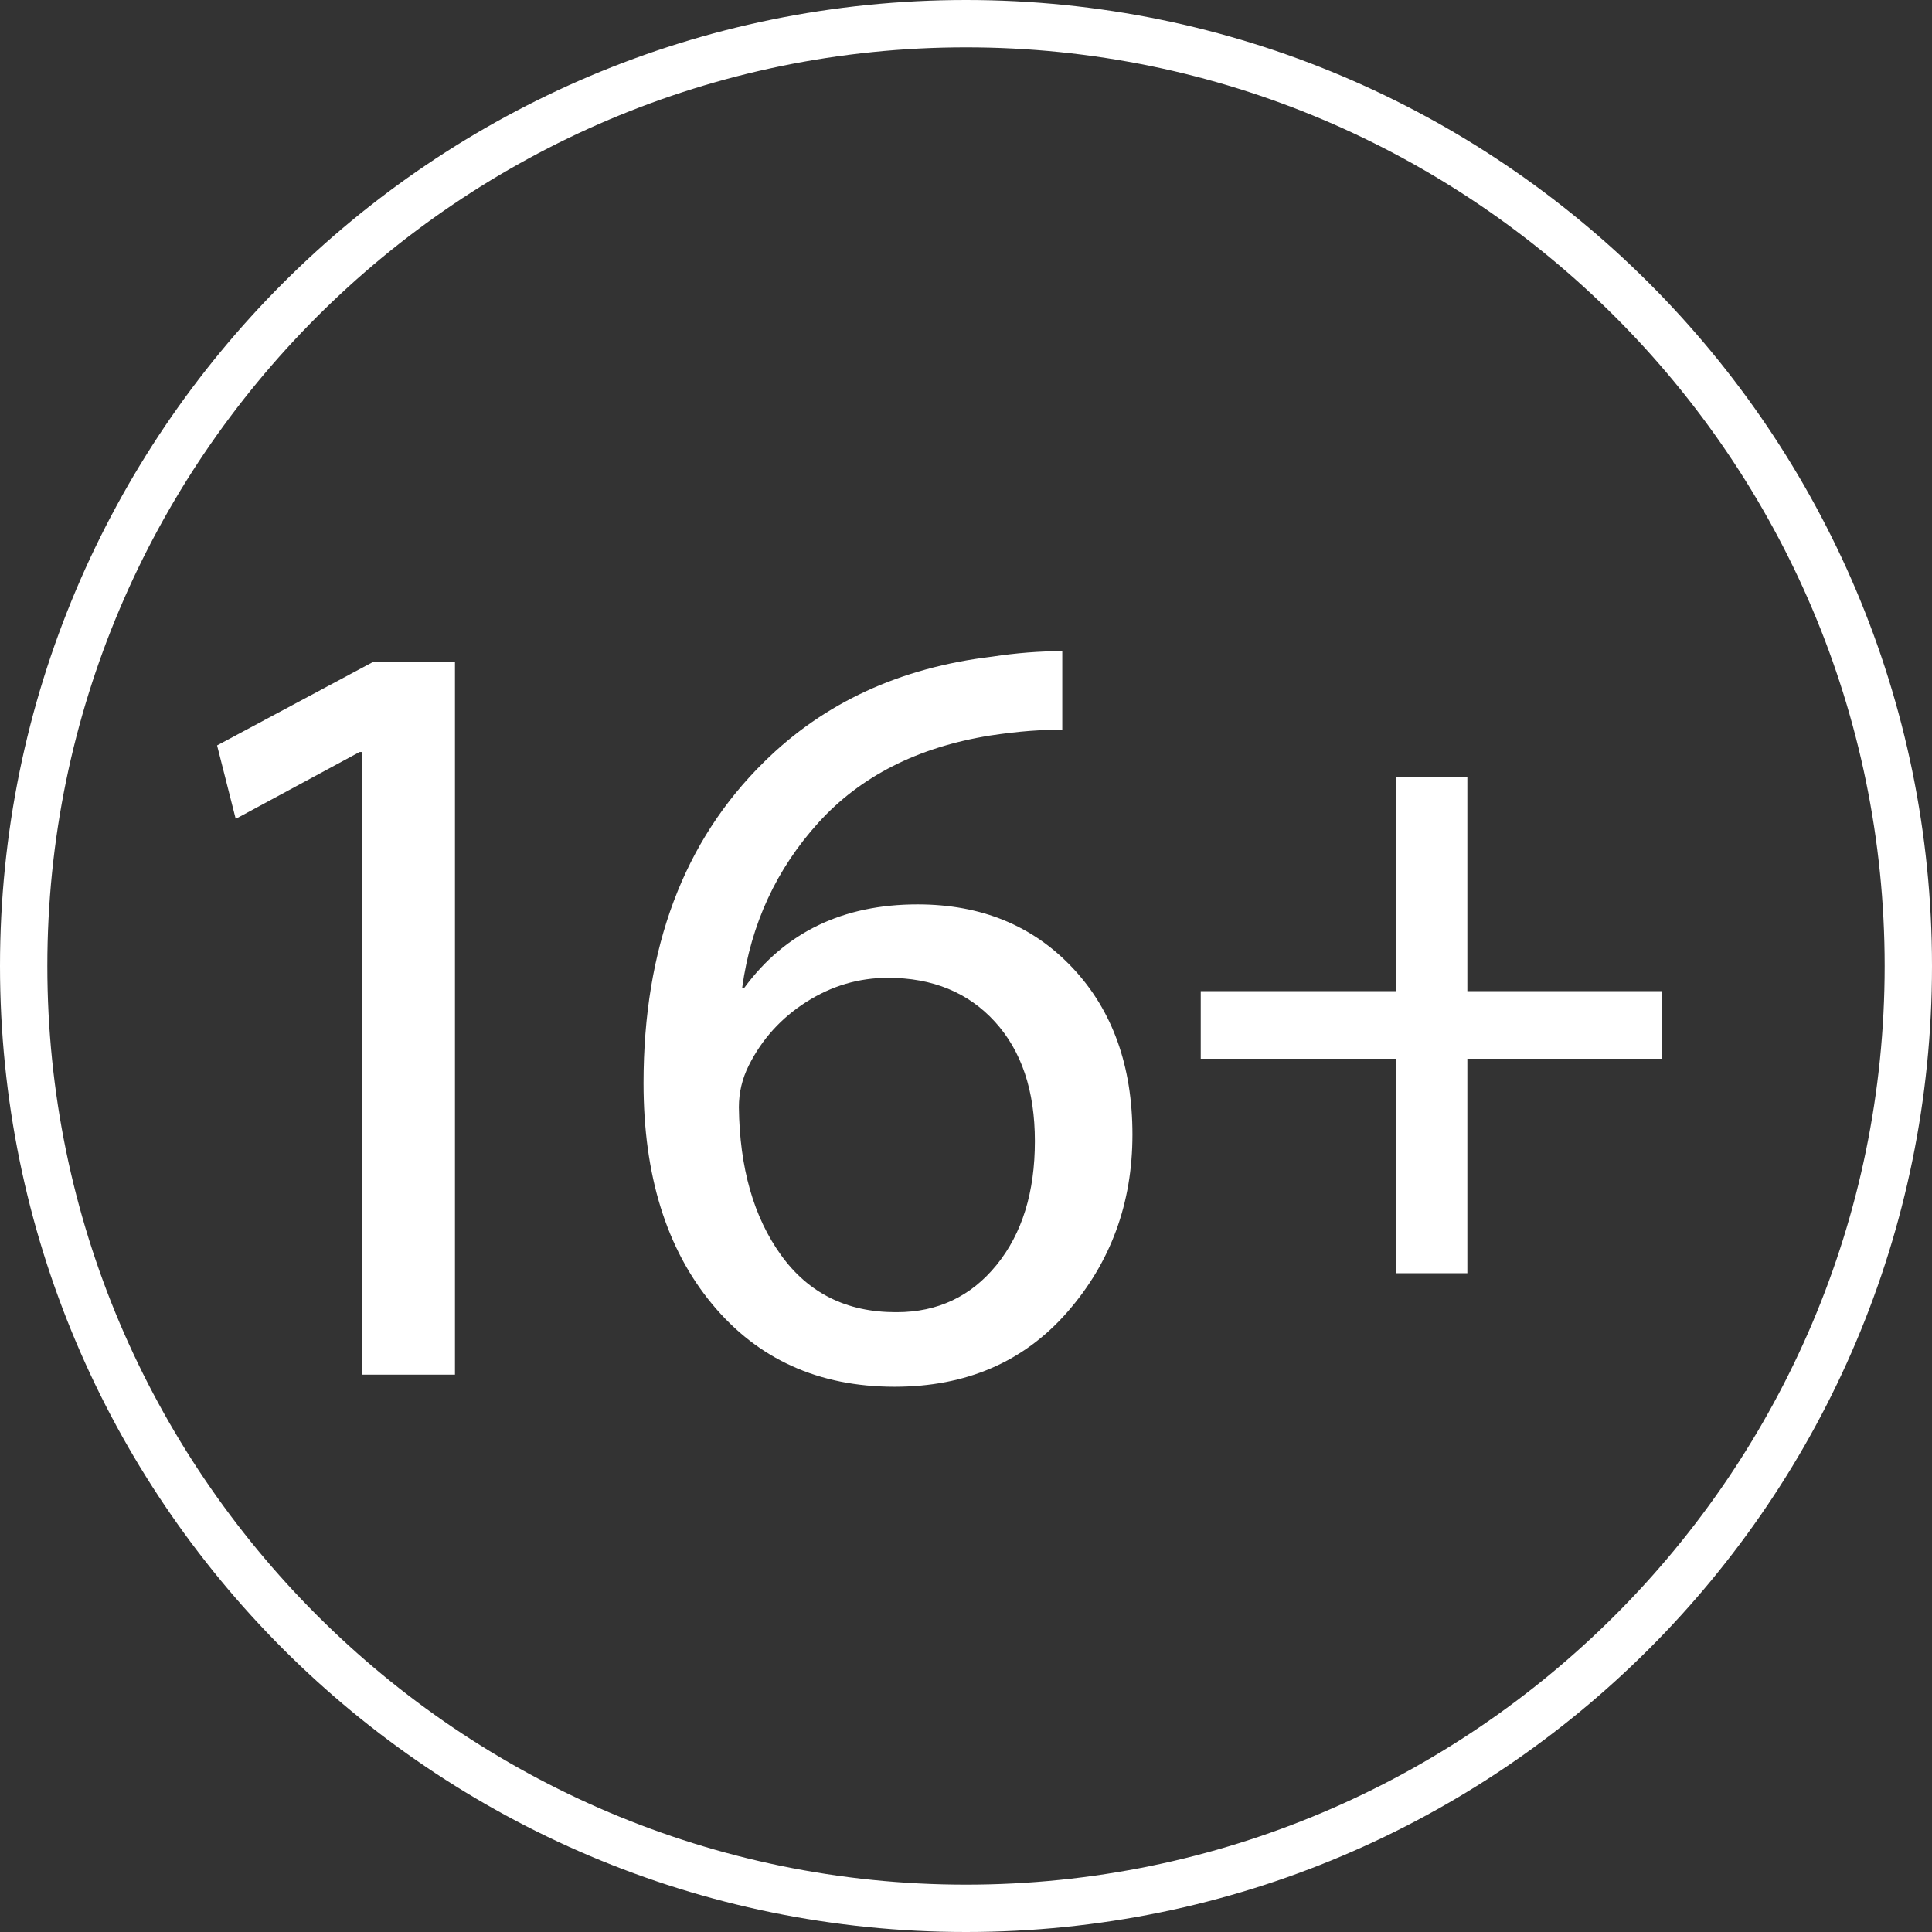
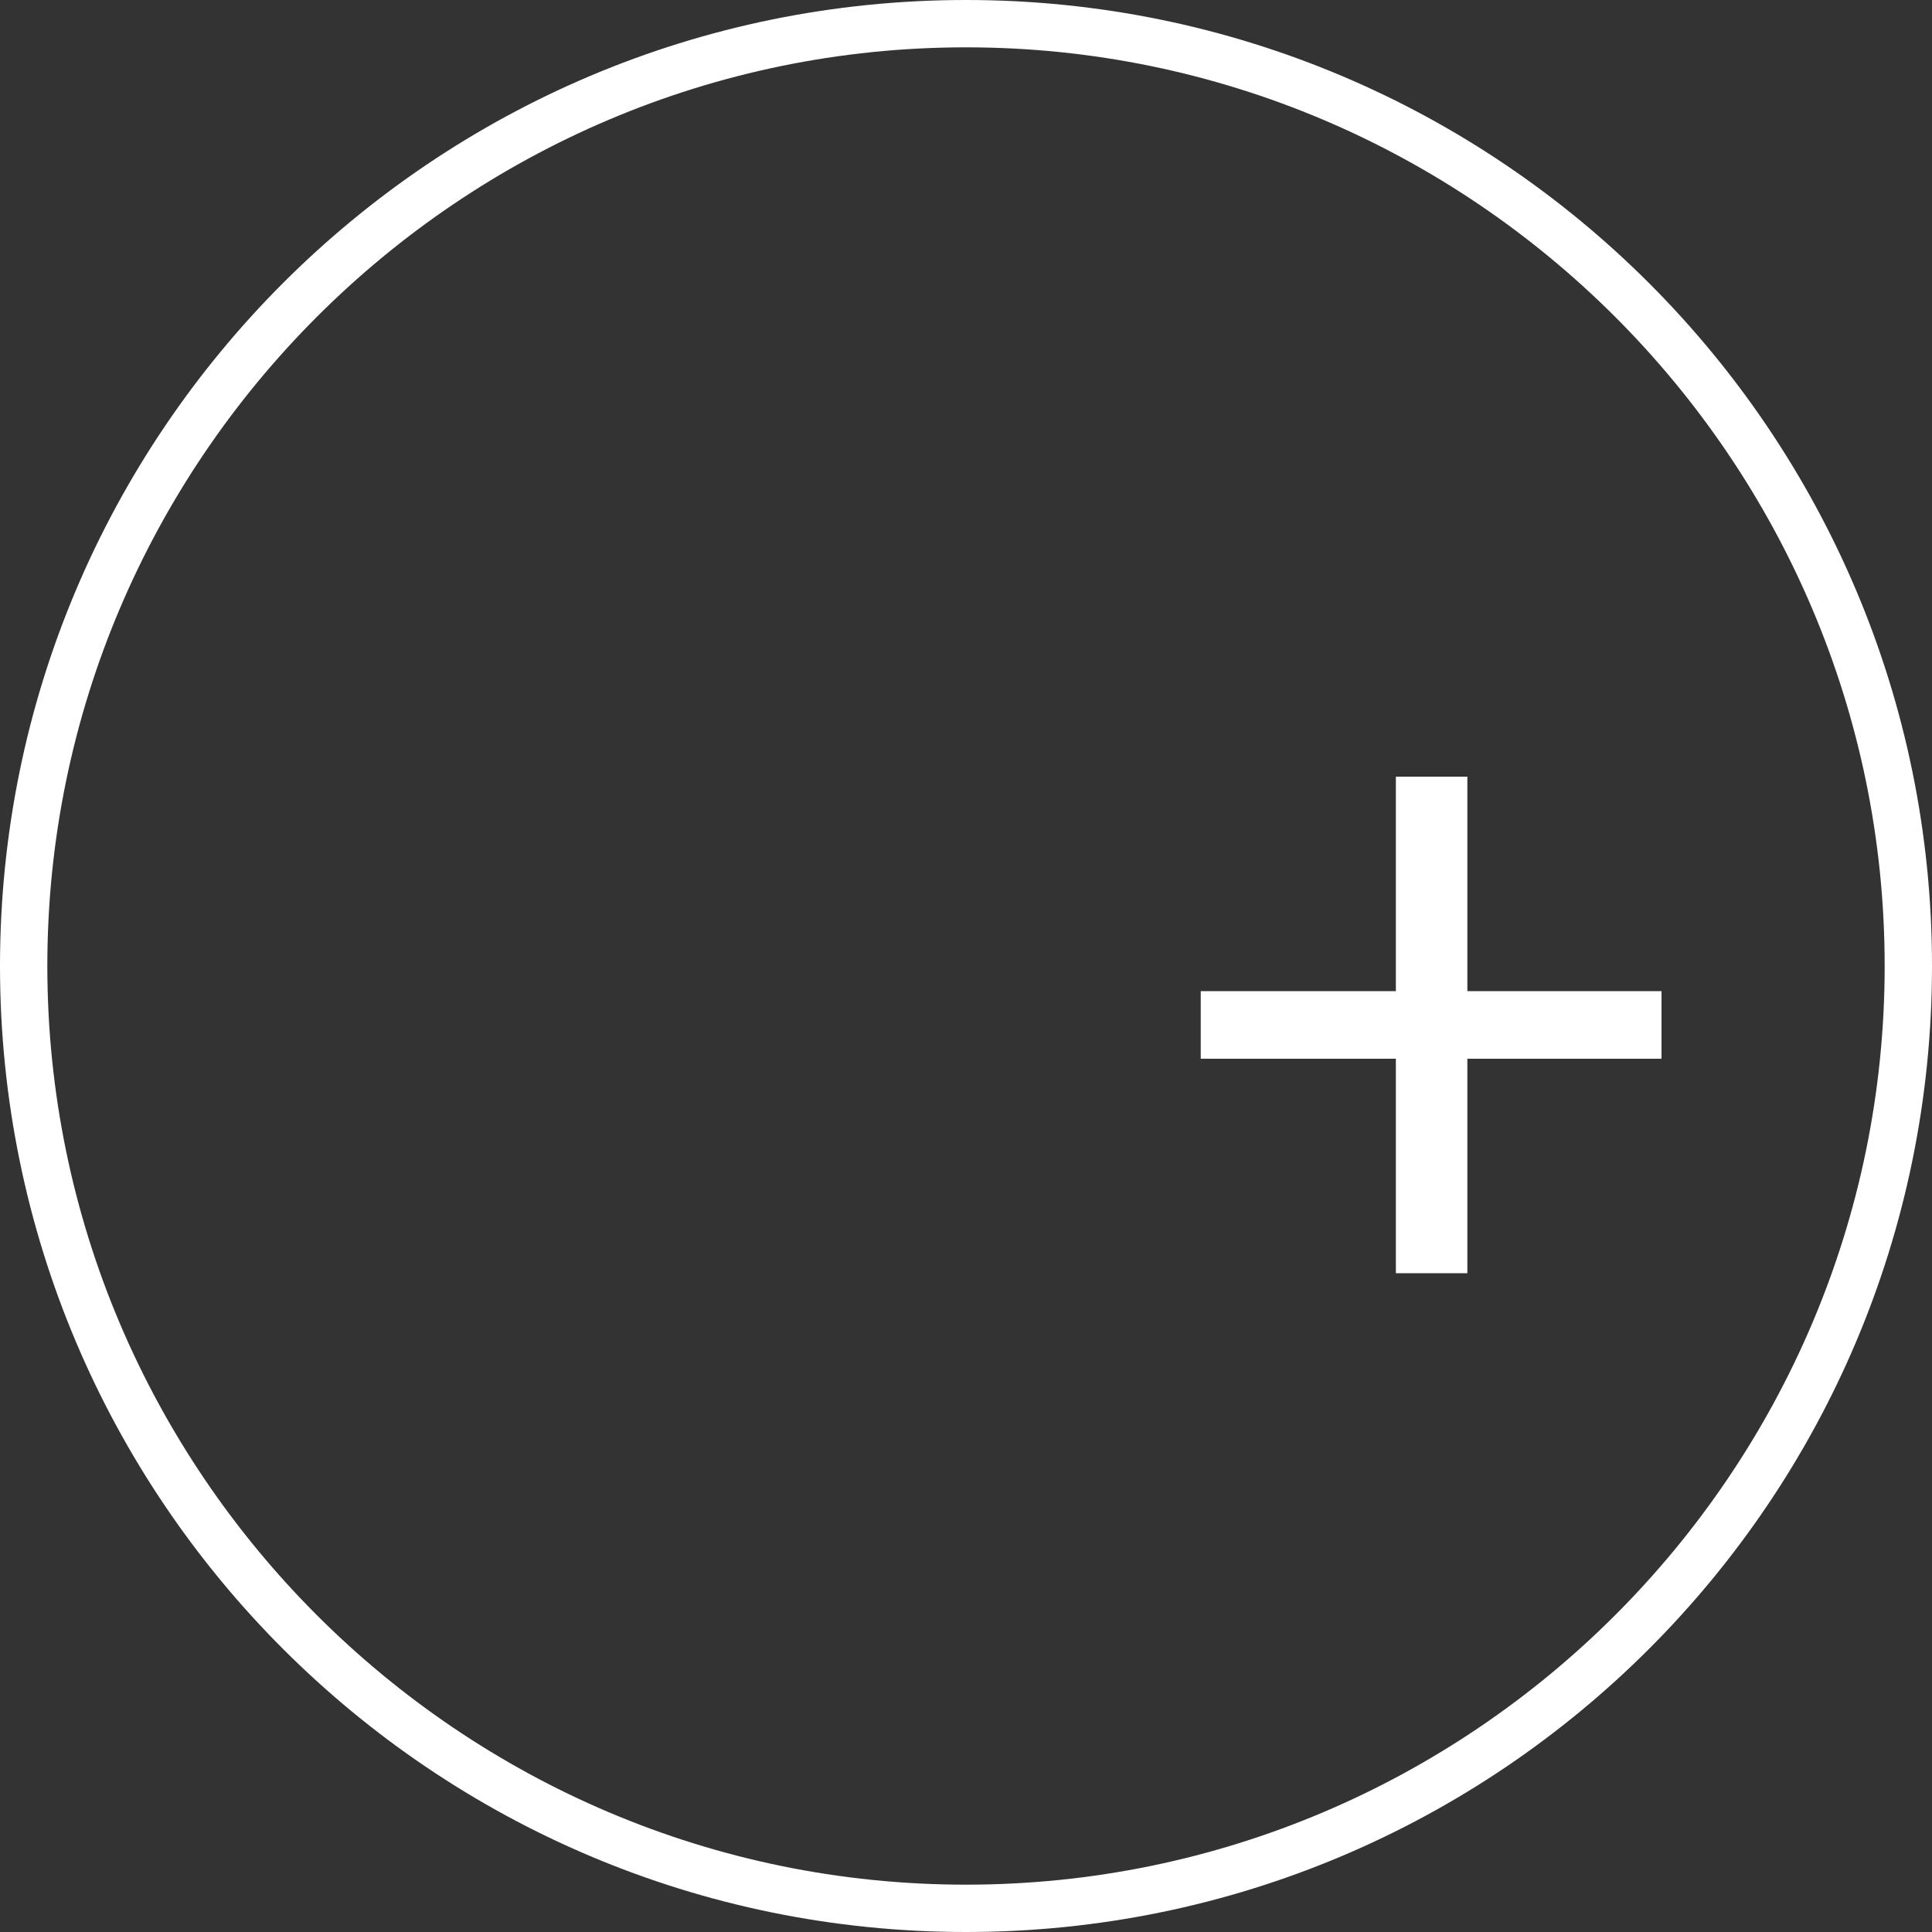
<svg xmlns="http://www.w3.org/2000/svg" id="Layer_1" x="0px" y="0px" width="150px" height="150px" viewBox="878.5 -158.5 150 150" xml:space="preserve">
  <rect x="878.5" y="-158.5" width="150" height="150" fill="#333333" stroke="none" />
  <path fill="#FFFFFF" d="M953.5-154.825c39.3,0,71.325,32.025,71.325,71.325S992.8-12.175,953.5-12.175S882.175-44.2,882.175-83.5 S914.2-154.825,953.5-154.825 M953.5-158.5c-41.4,0-75,33.6-75,75s33.6,75,75,75s75-33.6,75-75S994.9-158.5,953.5-158.5L953.5-158.5 z" />
  <g>
    <path fill="#FFFFFF" d="M971.725-76.3v-5.25h15.15V-98.2h5.55v16.65h15.075v5.25h-15.075v16.65h-5.55V-76.3 C986.875-76.3,971.725-76.3,971.725-76.3z" />
  </g>
  <g>
-     <path fill="#FFFFFF" d="M906.589-51.771v-48.344h-0.17l-9.618,5.192l-1.447-5.703l12.086-6.468h6.383v55.323H906.589z" />
-     <path fill="#FFFFFF" d="M960.975-107.945v6.128c-1.476-0.056-3.349,0.085-5.617,0.426c-5.618,0.908-10.058,3.164-13.32,6.766 c-3.264,3.604-5.234,7.873-5.915,12.81h0.17c3.177-4.312,7.66-6.468,13.448-6.468c4.937,0,8.95,1.646,12.043,4.937 c3.092,3.292,4.639,7.604,4.639,12.937c0,5.334-1.689,9.93-5.064,13.788c-3.376,3.859-7.845,5.788-13.405,5.788 c-5.902,0-10.626-2.141-14.171-6.426c-3.547-4.284-5.319-10.001-5.319-17.15c0-10.497,3.12-18.81,9.362-24.938 c4.652-4.596,10.554-7.32,17.704-8.171C957.401-107.803,959.216-107.945,960.975-107.945z M948.038-56.622h0.085 c3.177,0,5.759-1.219,7.746-3.66c1.985-2.439,2.979-5.646,2.979-9.618c0-3.916-1.036-7.007-3.107-9.277 c-2.072-2.269-4.838-3.405-8.298-3.405c-2.27,0-4.383,0.625-6.341,1.873c-1.958,1.249-3.447,2.894-4.469,4.937 c-0.51,1.021-0.766,2.1-0.766,3.234c0.056,4.71,1.149,8.541,3.277,11.49C941.272-58.097,944.236-56.622,948.038-56.622z" />
-   </g>
+     </g>
</svg>